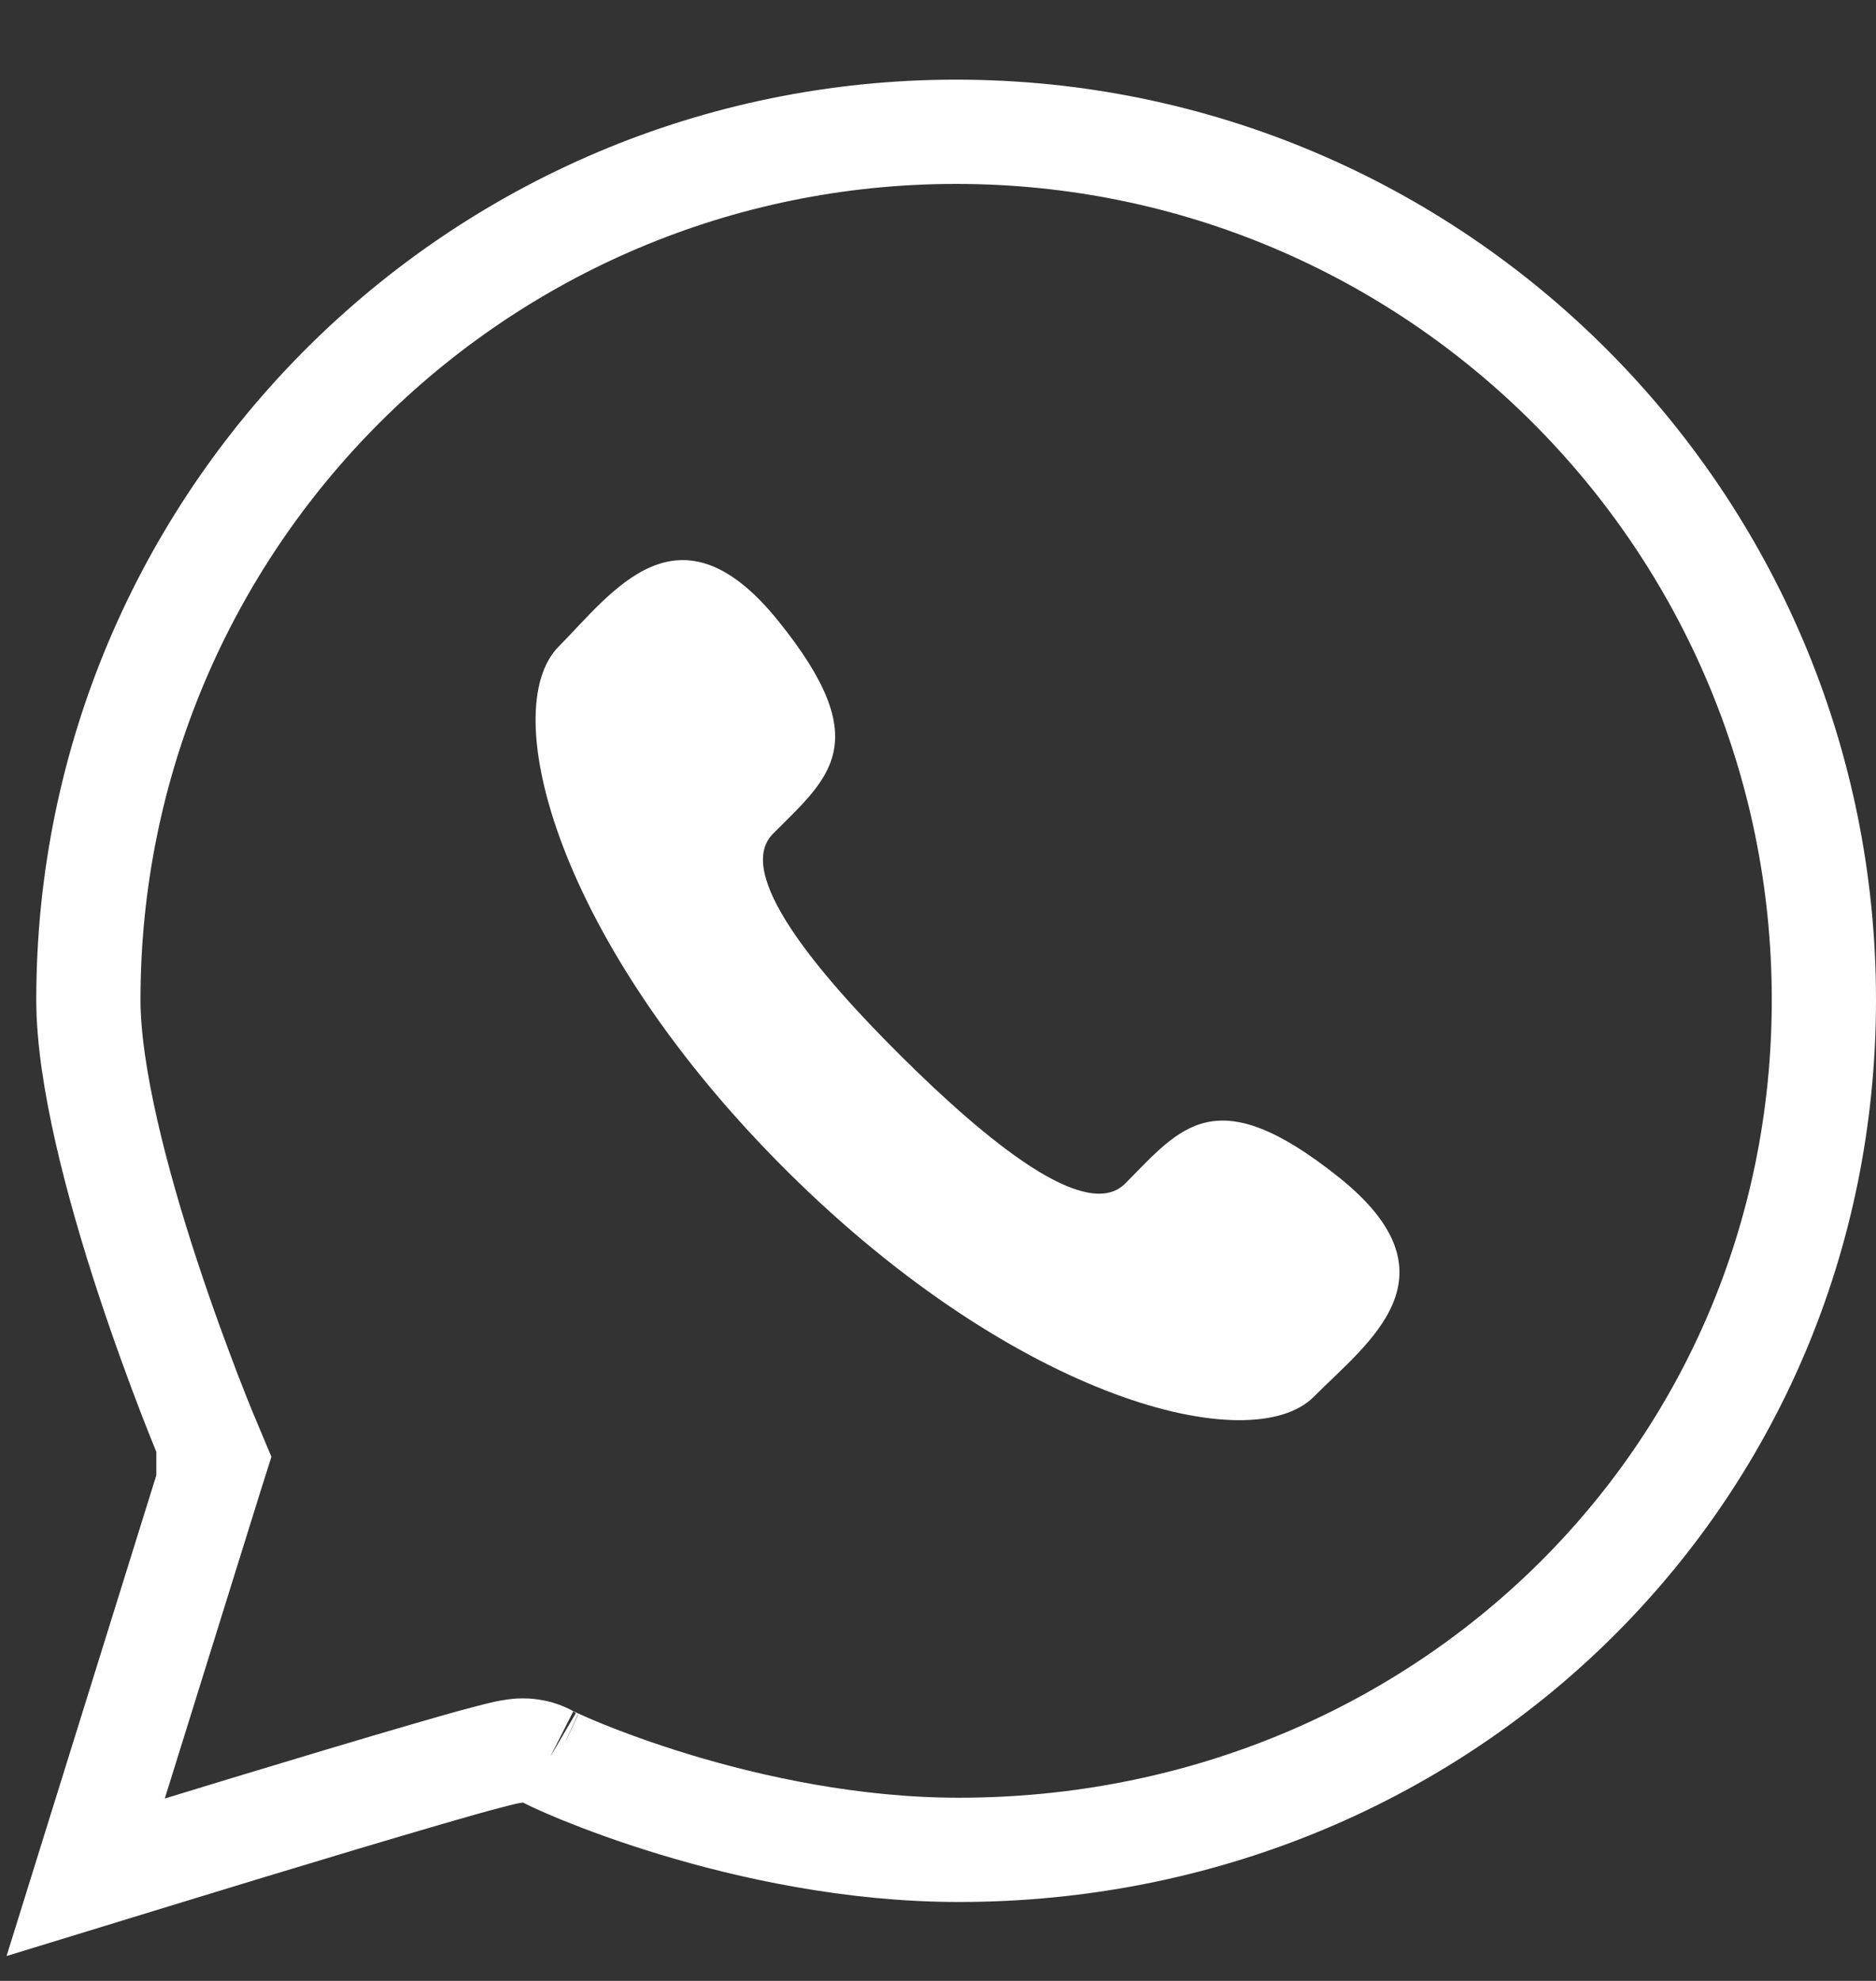
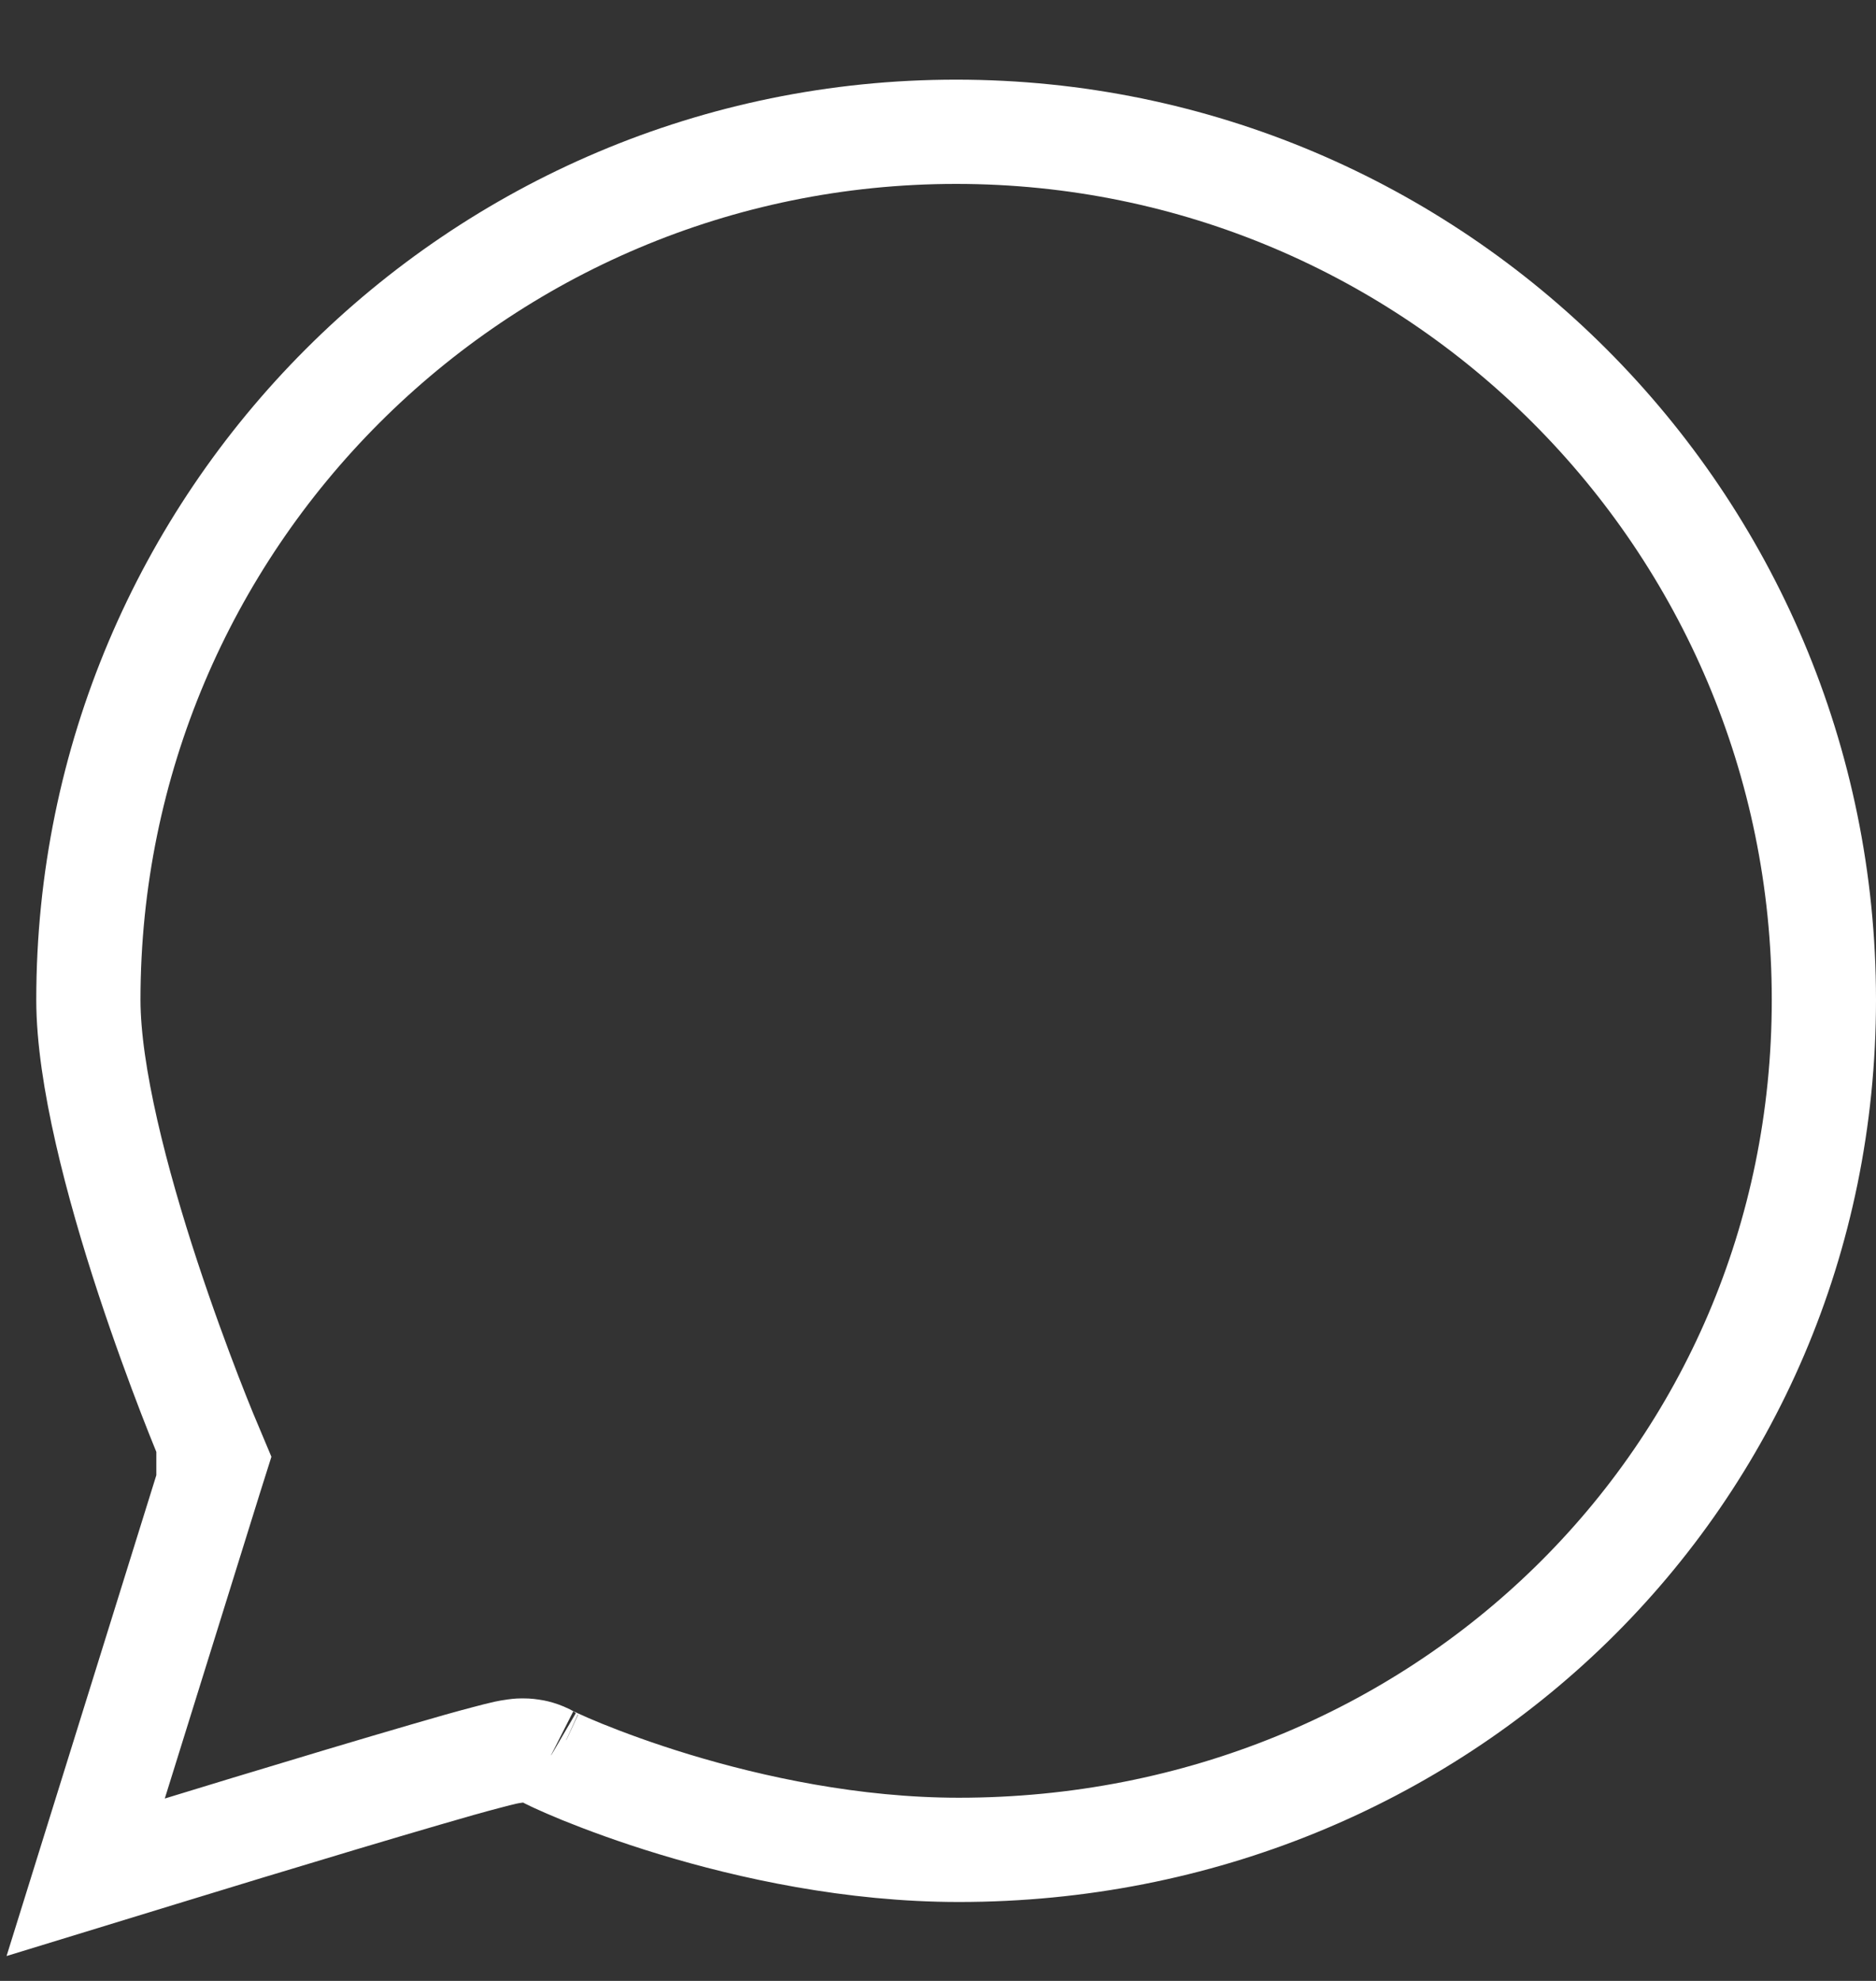
<svg xmlns="http://www.w3.org/2000/svg" width="18" height="19" viewBox="0 0 18 19" fill="none">
  <rect x="0" y="0" width="18" height="19" fill="#333333" stroke="none" />
  <path d="M2.072 13.997L2.001 13.828L2 13.828L2 13.828L2 13.826L1.998 13.821L1.988 13.799C1.98 13.779 1.968 13.749 1.952 13.71C1.92 13.632 1.875 13.519 1.82 13.377C1.711 13.094 1.565 12.699 1.419 12.256C1.121 11.351 0.848 10.31 0.848 9.59C0.848 4.992 4.576 1.264 9.174 1.264C13.772 1.264 17.5 4.992 17.5 9.59C17.5 14.178 13.809 17.743 9.2 17.743C8.179 17.743 7.203 17.529 6.468 17.306C6.102 17.195 5.8 17.082 5.587 16.996C5.481 16.953 5.398 16.916 5.341 16.89C5.313 16.877 5.293 16.868 5.28 16.861C5.278 16.86 5.277 16.86 5.275 16.859C5.193 16.811 5.119 16.799 5.096 16.796C5.059 16.79 5.028 16.79 5.011 16.79C4.978 16.79 4.95 16.794 4.936 16.796C4.905 16.8 4.874 16.806 4.85 16.811C4.8 16.822 4.735 16.839 4.663 16.858C4.517 16.896 4.315 16.953 4.08 17.022C3.609 17.159 2.988 17.345 2.372 17.532C1.816 17.701 1.263 17.871 0.822 18.006L2.017 14.171L2.072 13.997ZM5.268 16.855C5.268 16.855 5.269 16.856 5.271 16.857C5.269 16.856 5.268 16.855 5.268 16.855Z" stroke="white" />
-   <path d="M8.65 10.134C9.472 10.949 10.422 11.728 10.796 11.352C11.33 10.814 11.659 10.345 12.845 11.291C14.03 12.237 13.125 12.874 12.607 13.396C12.01 13.997 9.773 13.438 7.556 11.237C5.339 9.036 4.762 6.804 5.36 6.202C5.877 5.68 6.507 4.77 7.462 5.949C8.416 7.127 7.951 7.46 7.416 7.998C7.043 8.374 7.829 9.319 8.65 10.134Z" fill="white" />
</svg>